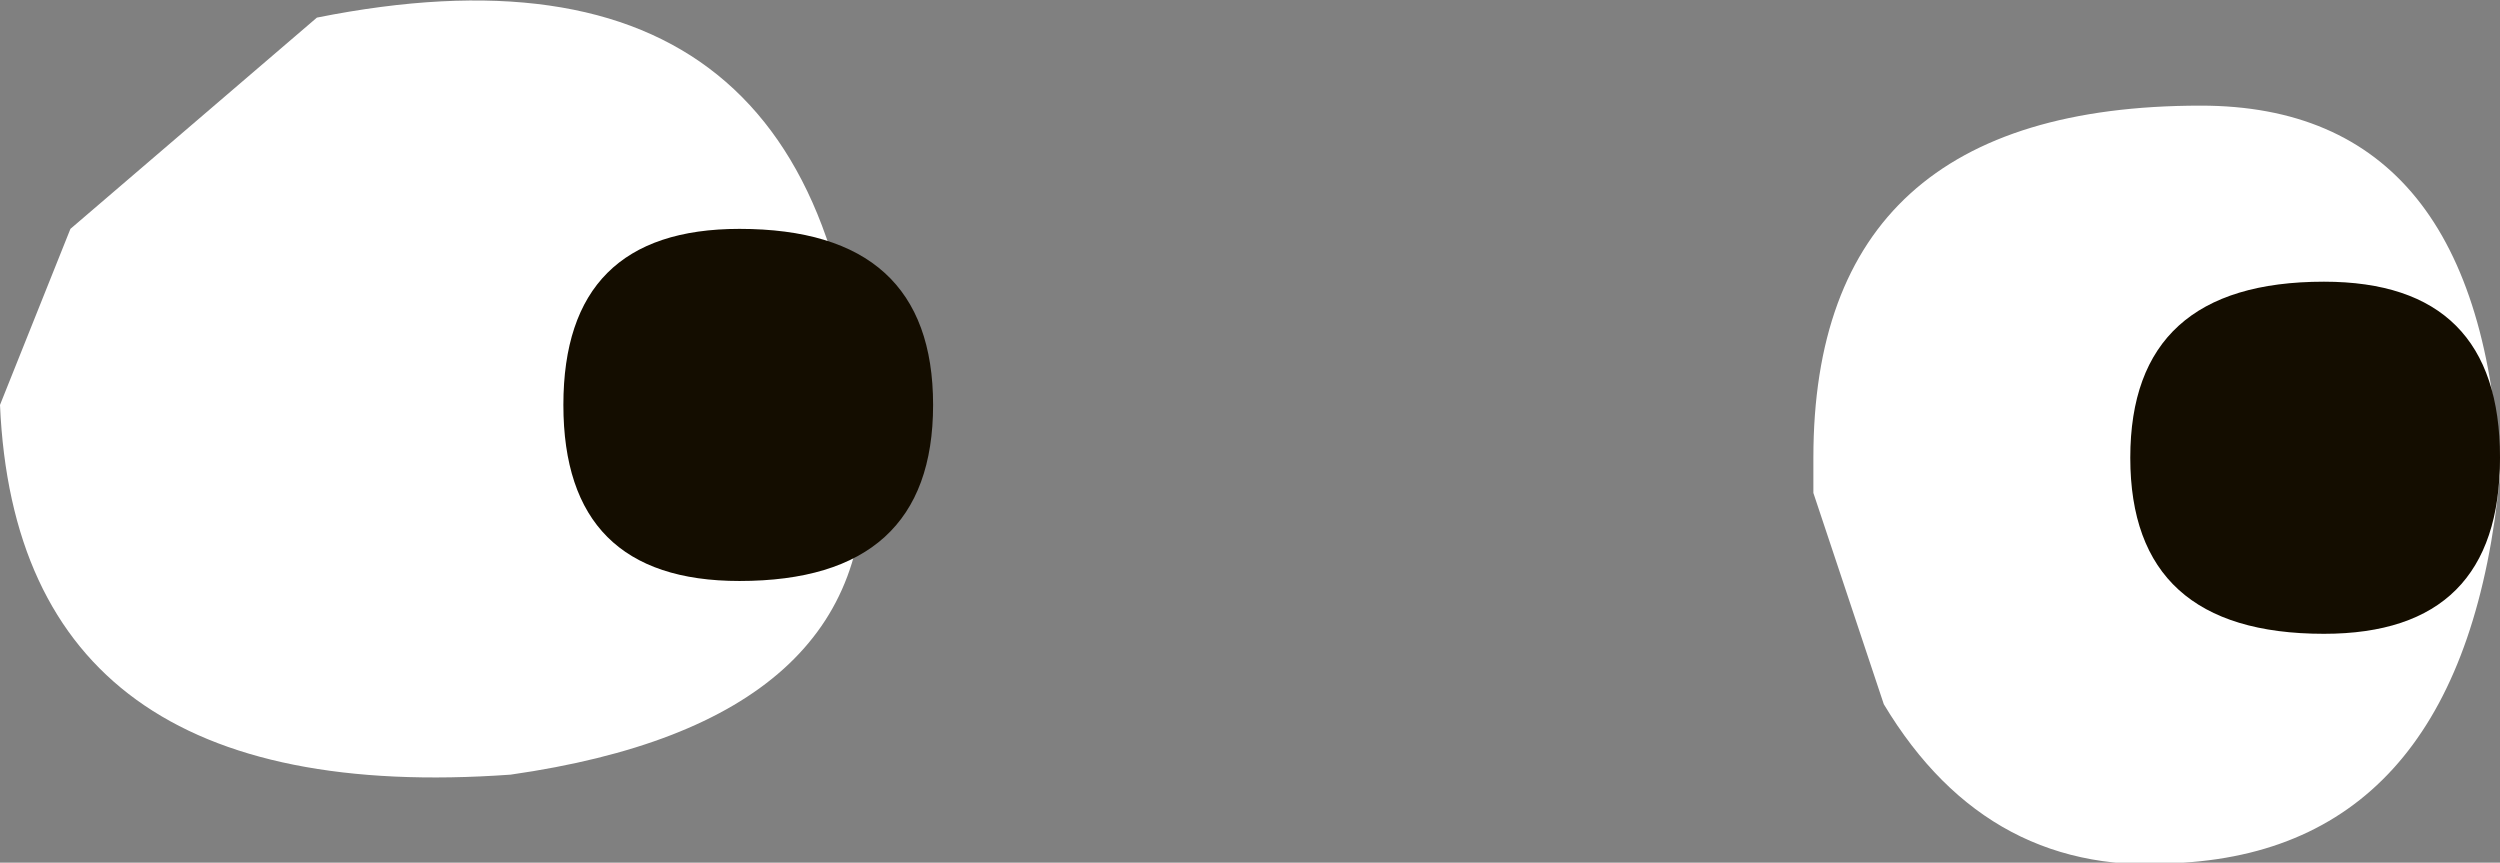
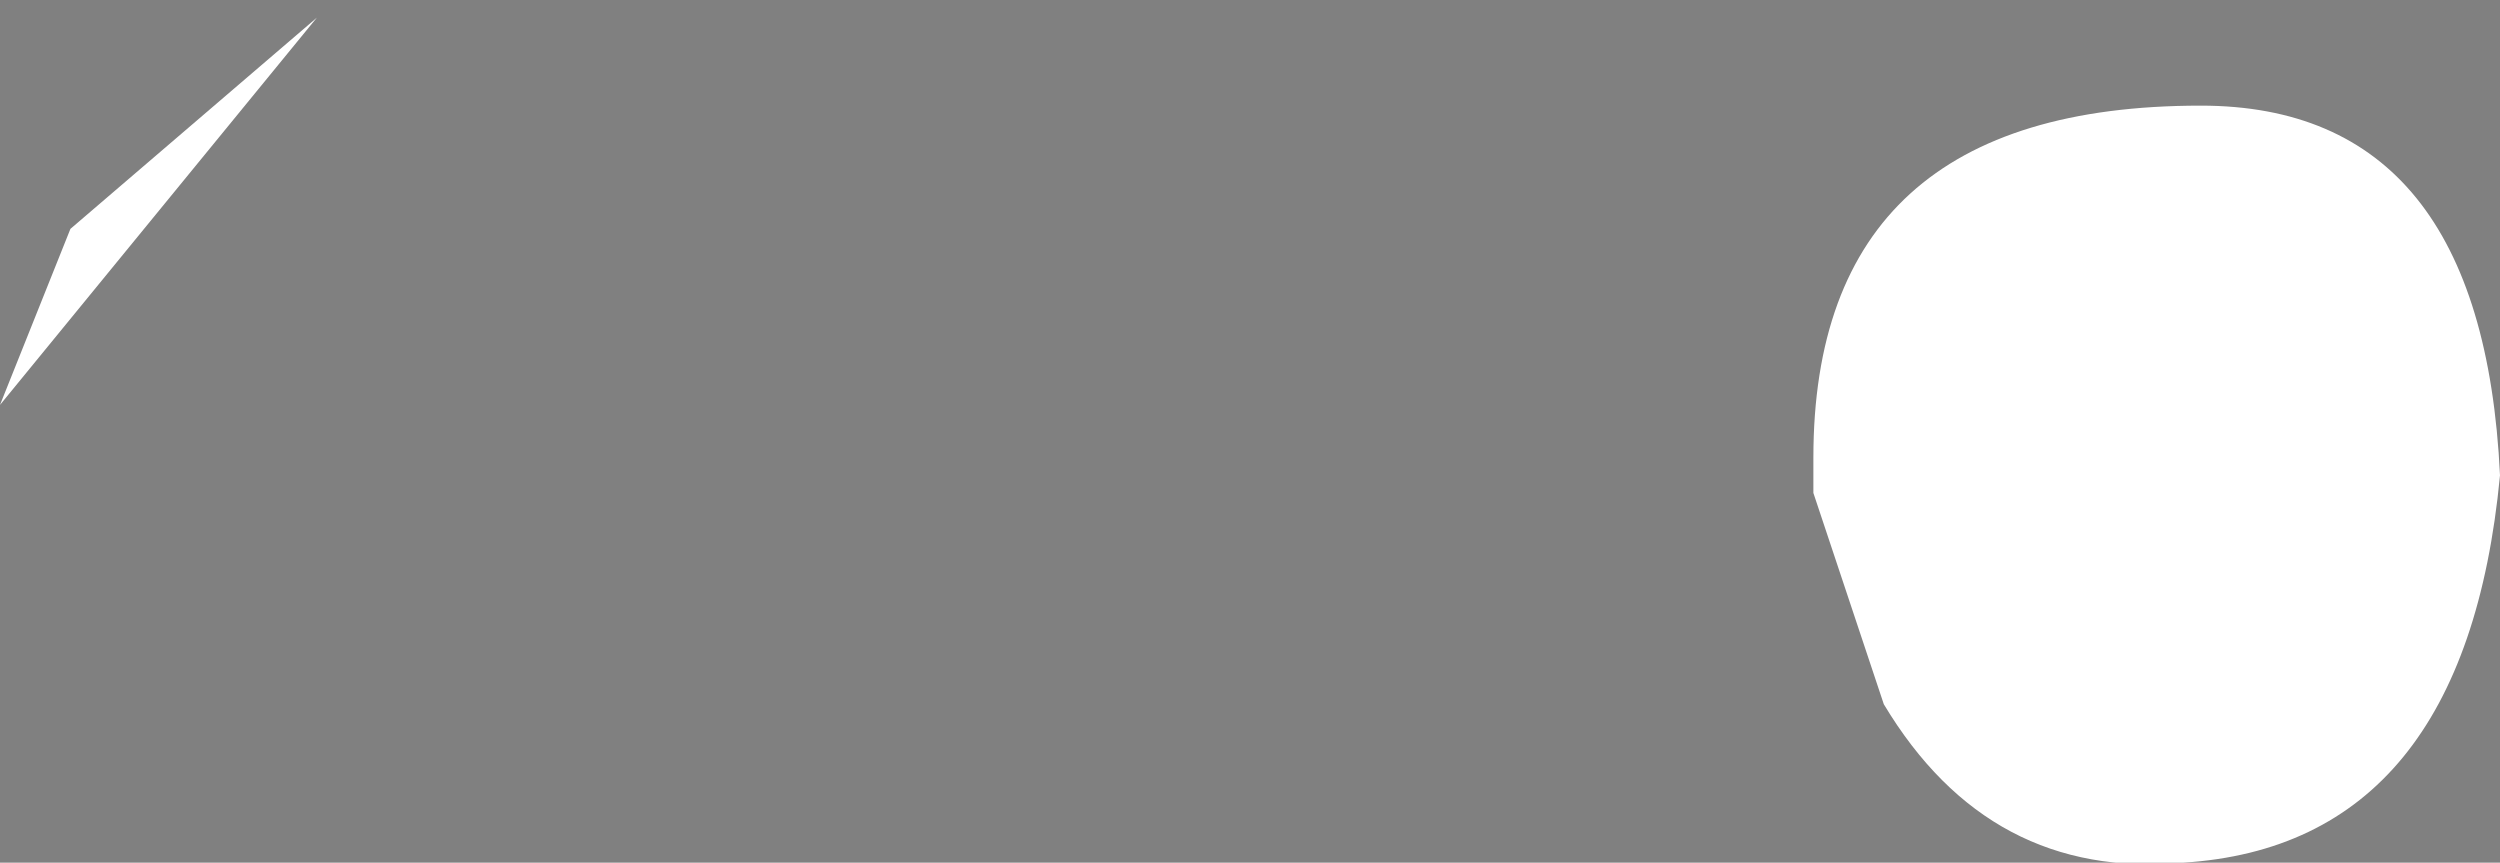
<svg xmlns="http://www.w3.org/2000/svg" height="2.45px" width="7.1px">
  <rect width="100%" height="100%" fill="#808080" stroke="none" />
  <g transform="matrix(1.0, 0.0, 0.0, 1.0, -45.7, -23.55)">
-     <path d="M45.7 24.7 L45.9 24.2 46.6 23.6 Q48.1 23.3 48.15 24.85 48.2 25.6 47.15 25.75 45.75 25.85 45.7 24.7" fill="#ffffff" fill-rule="evenodd" stroke="none" />
+     <path d="M45.7 24.7 L45.9 24.2 46.6 23.6 " fill="#ffffff" fill-rule="evenodd" stroke="none" />
    <path d="M50.85 24.85 Q50.85 23.85 51.95 23.85 52.75 23.85 52.8 24.9 52.7 25.95 51.9 26.0 51.35 26.05 51.05 25.55 L50.85 24.95 50.85 24.85" fill="#ffffff" fill-rule="evenodd" stroke="none" />
-     <path d="M48.35 24.7 Q48.35 25.2 47.8 25.2 47.3 25.2 47.3 24.7 47.3 24.2 47.8 24.2 48.35 24.2 48.35 24.7" fill="#140d00" fill-rule="evenodd" stroke="none" />
-     <path d="M52.8 24.85 Q52.8 25.35 52.3 25.35 51.75 25.35 51.75 24.85 51.75 24.35 52.3 24.35 52.8 24.35 52.8 24.85" fill="#140d00" fill-rule="evenodd" stroke="none" />
  </g>
</svg>